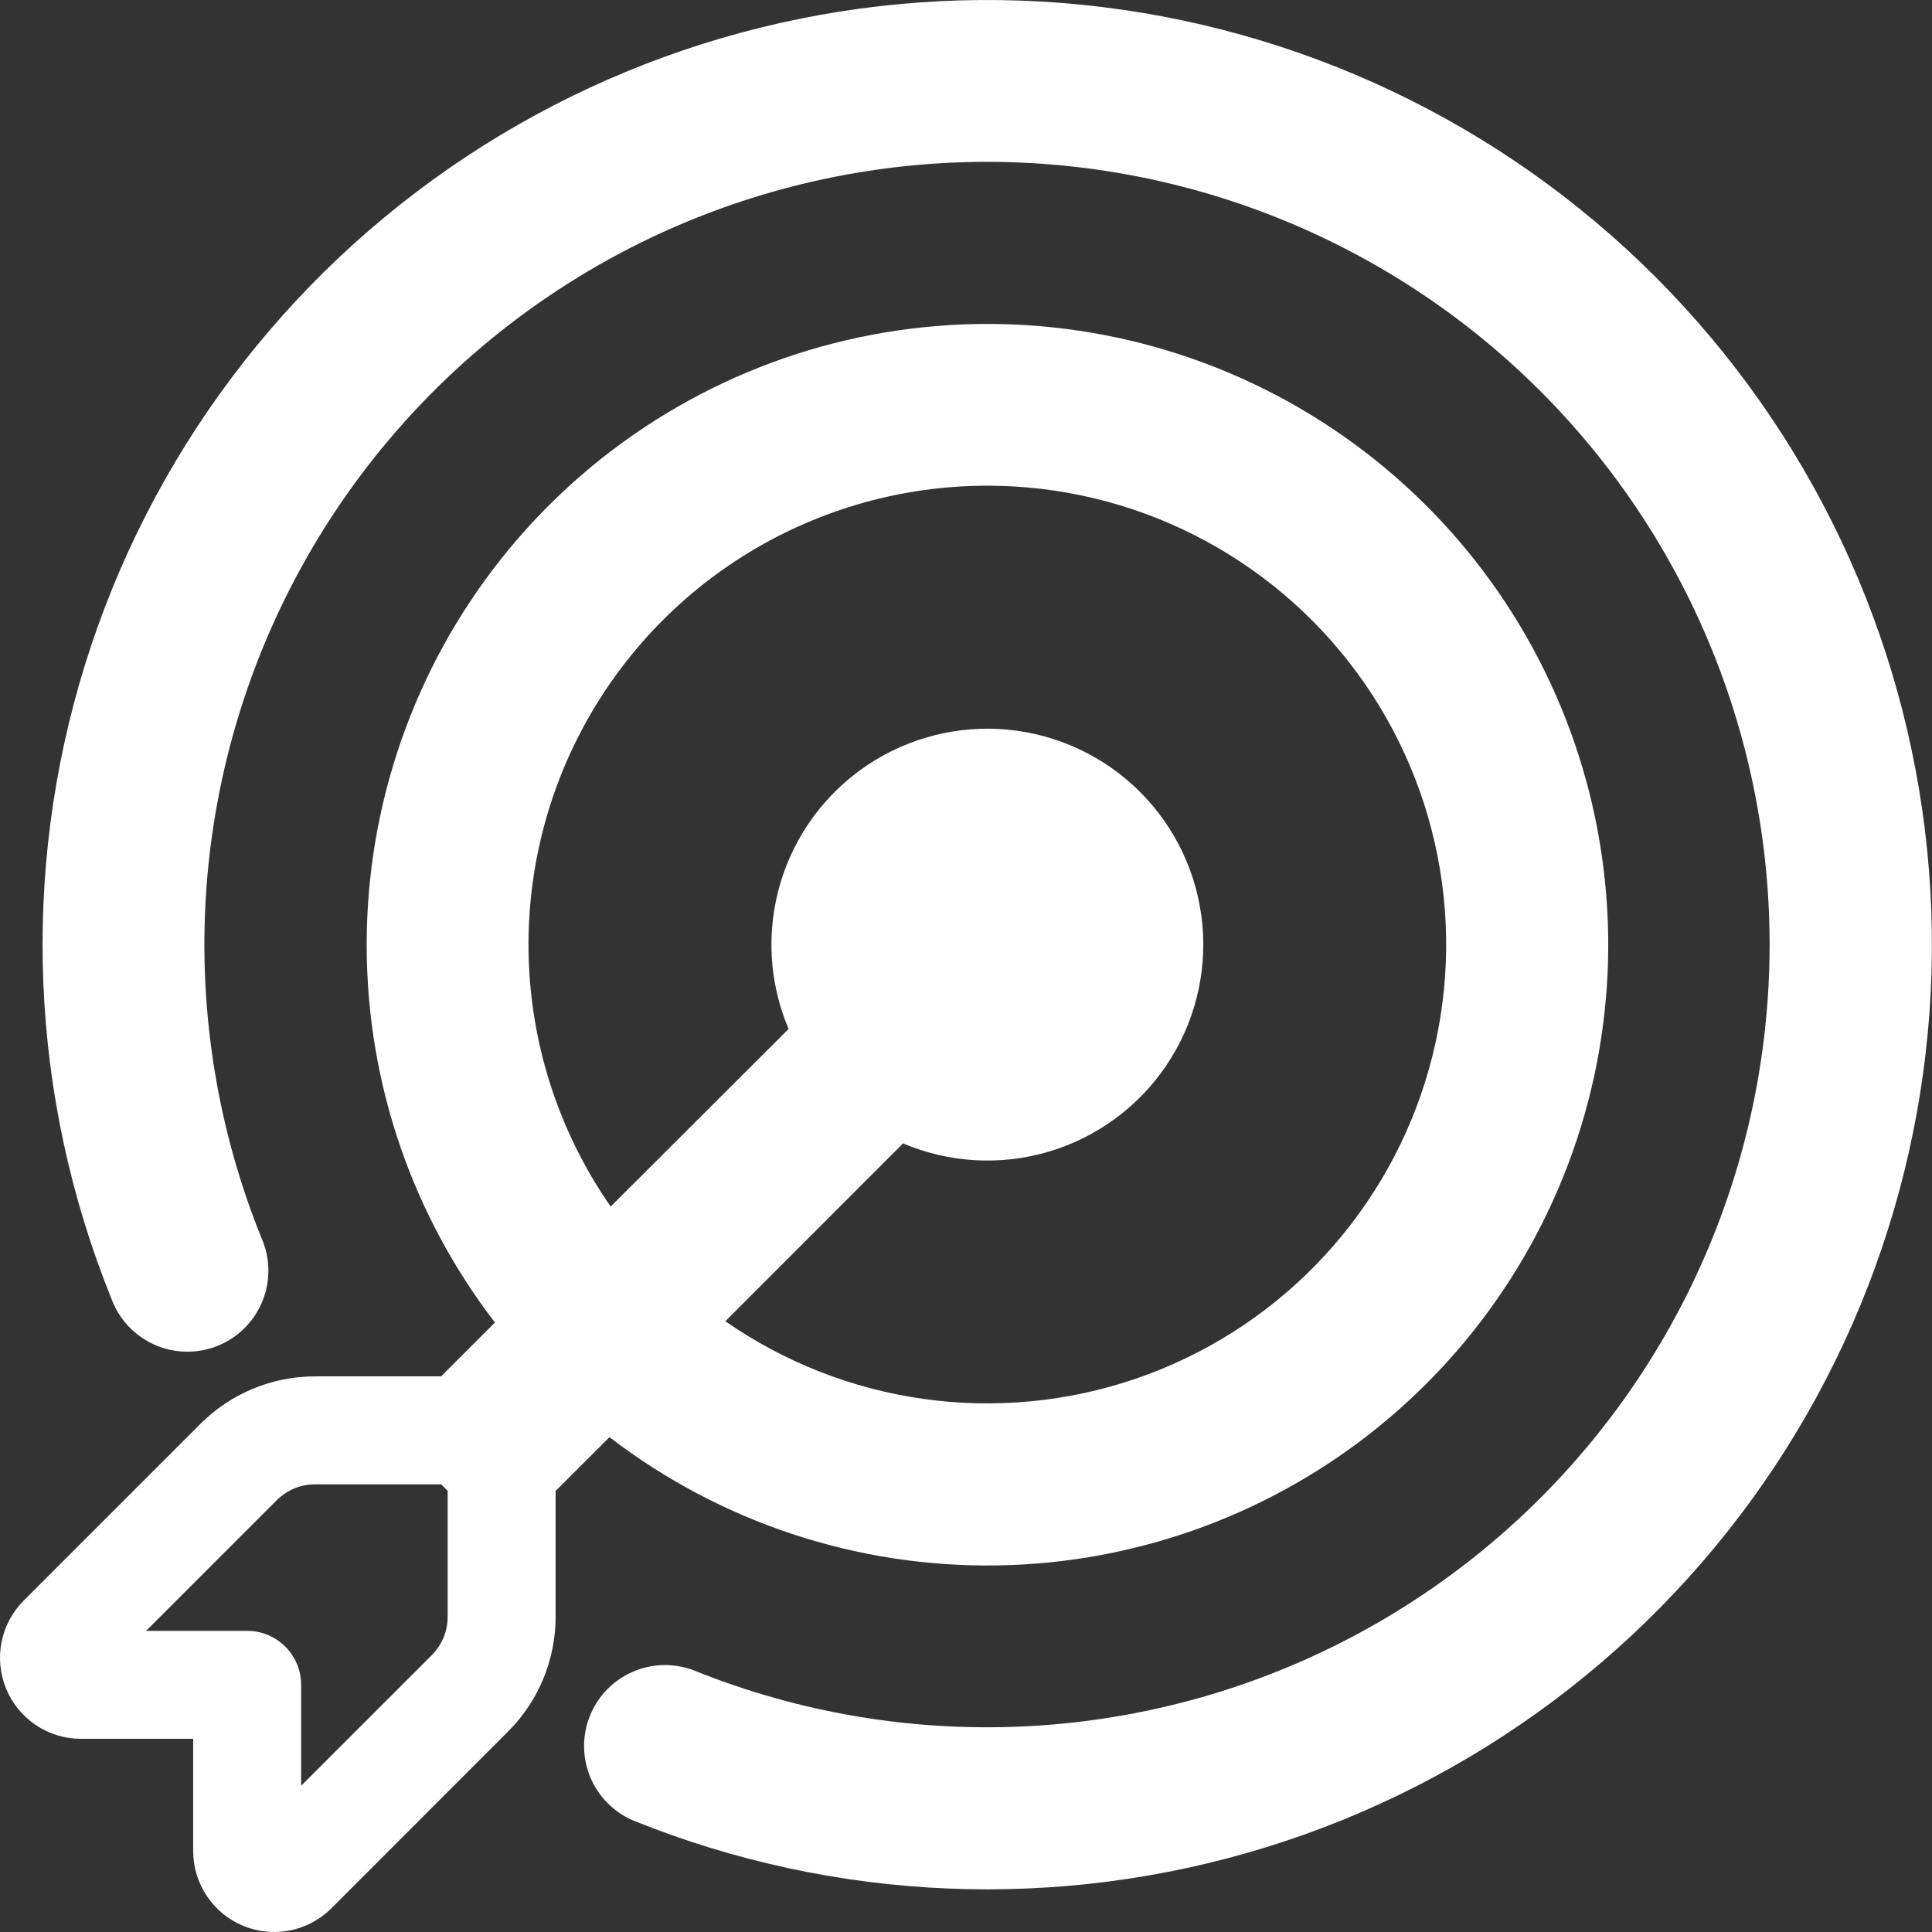
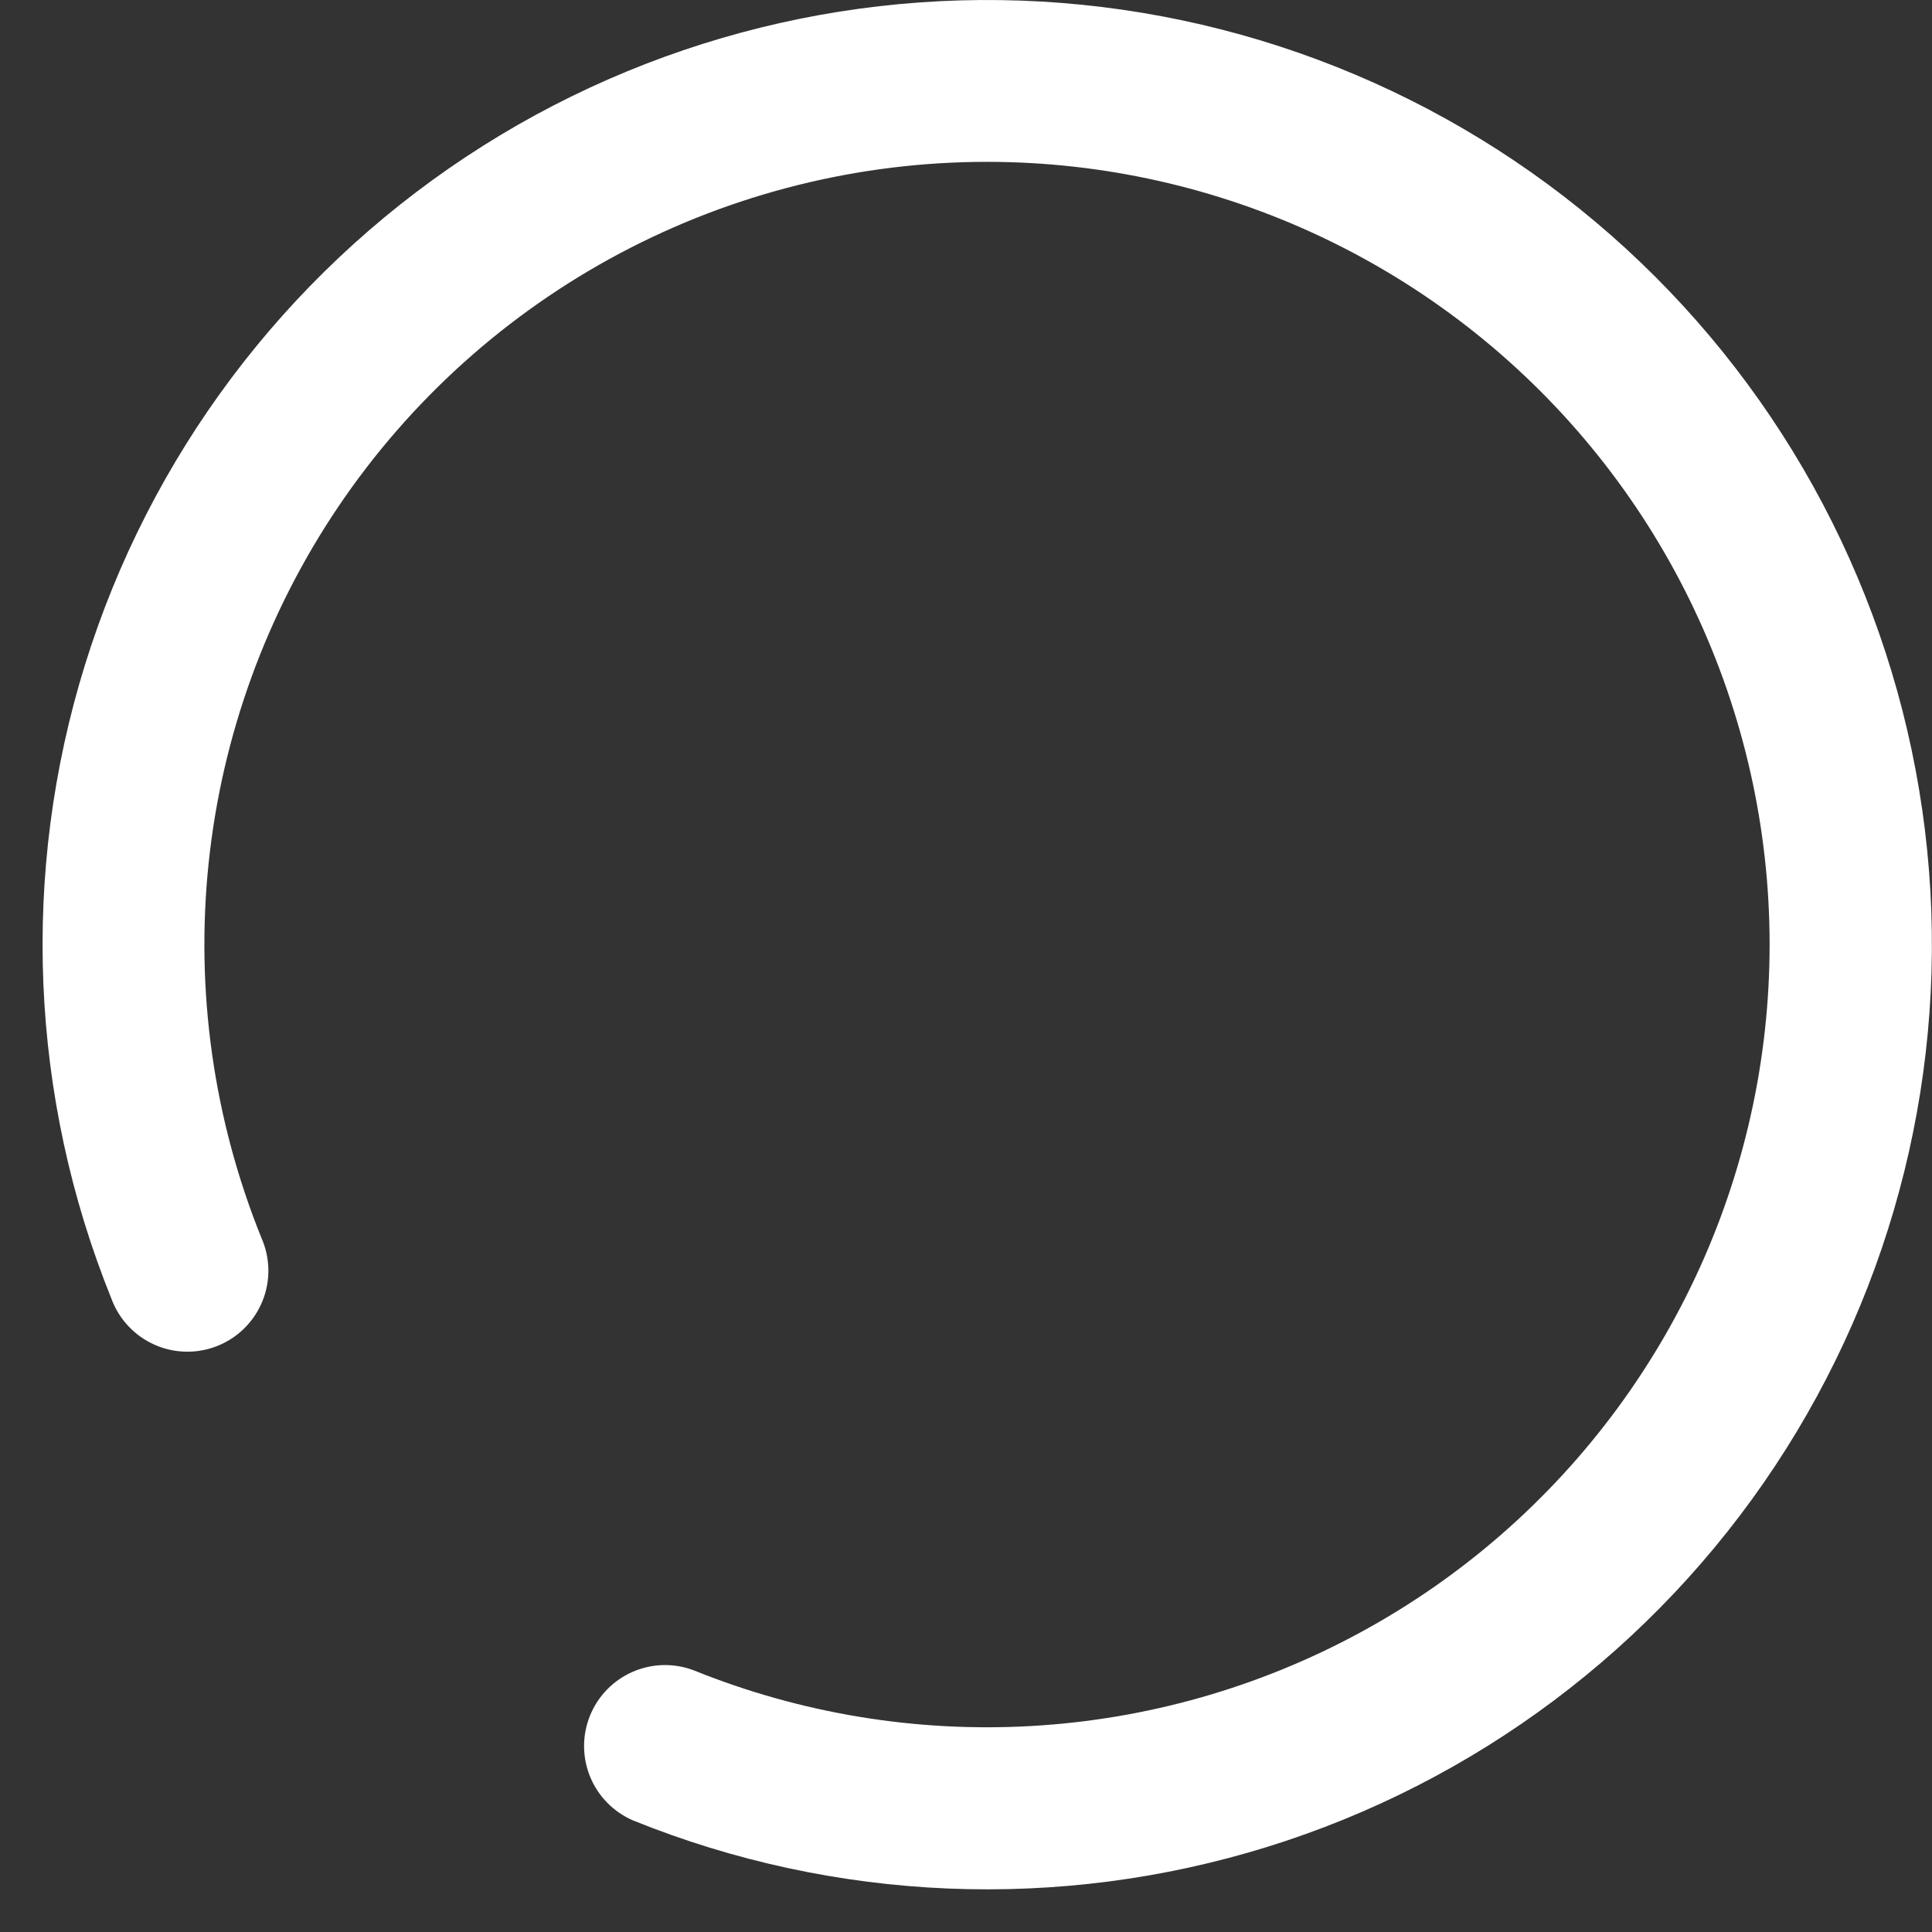
<svg xmlns="http://www.w3.org/2000/svg" width="100" height="100" viewBox="0 0 100 100" fill="none">
  <rect x="0" y="0" width="100" height="100" fill="#333333" stroke="none" />
  <path d="M51.111 8.377C44.475 8.374 37.94 10.001 32.081 13.115C26.221 16.229 21.216 20.734 17.505 26.236C13.795 31.737 11.492 38.066 10.8 44.665C10.108 51.265 11.048 57.933 13.536 64.084C13.762 64.598 13.883 65.152 13.891 65.713C13.899 66.274 13.794 66.831 13.583 67.35C13.371 67.87 13.058 68.342 12.661 68.738C12.264 69.135 11.791 69.447 11.271 69.658C10.751 69.868 10.194 69.972 9.633 69.963C9.072 69.954 8.518 69.832 8.005 69.605C7.492 69.378 7.03 69.051 6.646 68.642C6.261 68.233 5.963 67.751 5.769 67.225C1.542 56.77 1.058 45.176 4.4 34.406C7.742 23.636 14.704 14.351 24.107 8.126C33.509 1.901 44.775 -0.883 55.995 0.246C67.215 1.375 77.7 6.347 85.674 14.321C93.648 22.295 98.621 32.78 99.75 44.001C100.879 55.221 98.095 66.486 91.87 75.889C85.644 85.292 76.36 92.254 65.59 95.596C54.819 98.938 43.225 98.454 32.771 94.227C31.763 93.794 30.964 92.984 30.547 91.97C30.13 90.956 30.126 89.818 30.538 88.802C30.95 87.785 31.744 86.97 32.749 86.532C33.755 86.094 34.892 86.068 35.917 86.459C41.456 88.695 47.422 89.678 53.386 89.338C59.35 88.999 65.165 87.344 70.415 84.493C75.664 81.642 80.219 77.666 83.751 72.849C87.284 68.031 89.708 62.492 90.849 56.629C91.99 50.765 91.82 44.721 90.351 38.931C88.883 33.141 86.152 27.746 82.354 23.135C78.557 18.524 73.786 14.809 68.385 12.258C62.983 9.706 57.084 8.381 51.111 8.377Z" fill="white" />
-   <path d="M18.979 48.889C18.979 56.248 21.455 63.032 25.618 68.453L22.997 71.074L22.835 71.241H16.297C14.075 71.243 11.944 72.128 10.373 73.7L1.226 82.848C0.64 83.434 0.242 84.18 0.08 84.993C-0.081 85.805 0.002 86.647 0.319 87.413C0.636 88.178 1.172 88.832 1.861 89.293C2.549 89.754 3.359 90 4.187 90.001H9.999V95.812C10 96.641 10.246 97.45 10.707 98.139C11.167 98.827 11.821 99.364 12.587 99.681C13.352 99.998 14.194 100.081 15.007 99.919C15.819 99.758 16.566 99.359 17.152 98.774L26.299 89.621C27.871 88.051 28.755 85.923 28.758 83.703V77.165L28.926 77.003L31.547 74.387C37.3 78.804 44.379 81.143 51.632 81.026C58.884 80.908 65.883 78.34 71.49 73.74C77.098 69.139 80.984 62.777 82.517 55.688C84.049 48.598 83.138 41.199 79.932 34.693C76.725 28.187 71.412 22.957 64.856 19.855C58.3 16.752 50.887 15.959 43.822 17.604C36.758 19.249 30.459 23.236 25.948 28.916C21.437 34.596 18.981 41.636 18.979 48.889ZM51.111 25.139C54.838 25.14 58.512 26.018 61.837 27.703C65.162 29.387 68.043 31.83 70.249 34.835C72.454 37.839 73.922 41.32 74.532 44.997C75.143 48.673 74.88 52.442 73.764 55.998C72.649 59.554 70.712 62.798 68.11 65.467C65.509 68.135 62.316 70.154 58.789 71.361C55.263 72.567 51.502 72.926 47.811 72.409C44.12 71.892 40.602 70.514 37.543 68.386L46.741 59.182C49.129 60.195 51.795 60.346 54.282 59.609C56.769 58.872 58.922 57.293 60.372 55.142C61.822 52.992 62.479 50.404 62.231 47.822C61.982 45.24 60.843 42.825 59.009 40.991C57.175 39.157 54.76 38.018 52.178 37.769C49.596 37.52 47.008 38.177 44.857 39.627C42.707 41.078 41.127 43.231 40.39 45.718C39.653 48.205 39.804 50.871 40.818 53.259L31.608 62.451C29.13 58.889 27.676 54.716 27.402 50.386C27.129 46.056 28.047 41.733 30.057 37.887C32.067 34.042 35.092 30.821 38.803 28.573C42.515 26.326 46.772 25.138 51.111 25.139ZM22.835 76.829L23.17 77.159V83.697C23.169 84.438 22.873 85.147 22.349 85.67L15.587 92.431V87.207C15.587 86.465 15.293 85.755 14.769 85.231C14.245 84.707 13.534 84.412 12.793 84.412H7.563L14.324 77.651C14.584 77.391 14.892 77.184 15.232 77.043C15.571 76.902 15.935 76.829 16.302 76.829H22.835Z" fill="white" />
</svg>